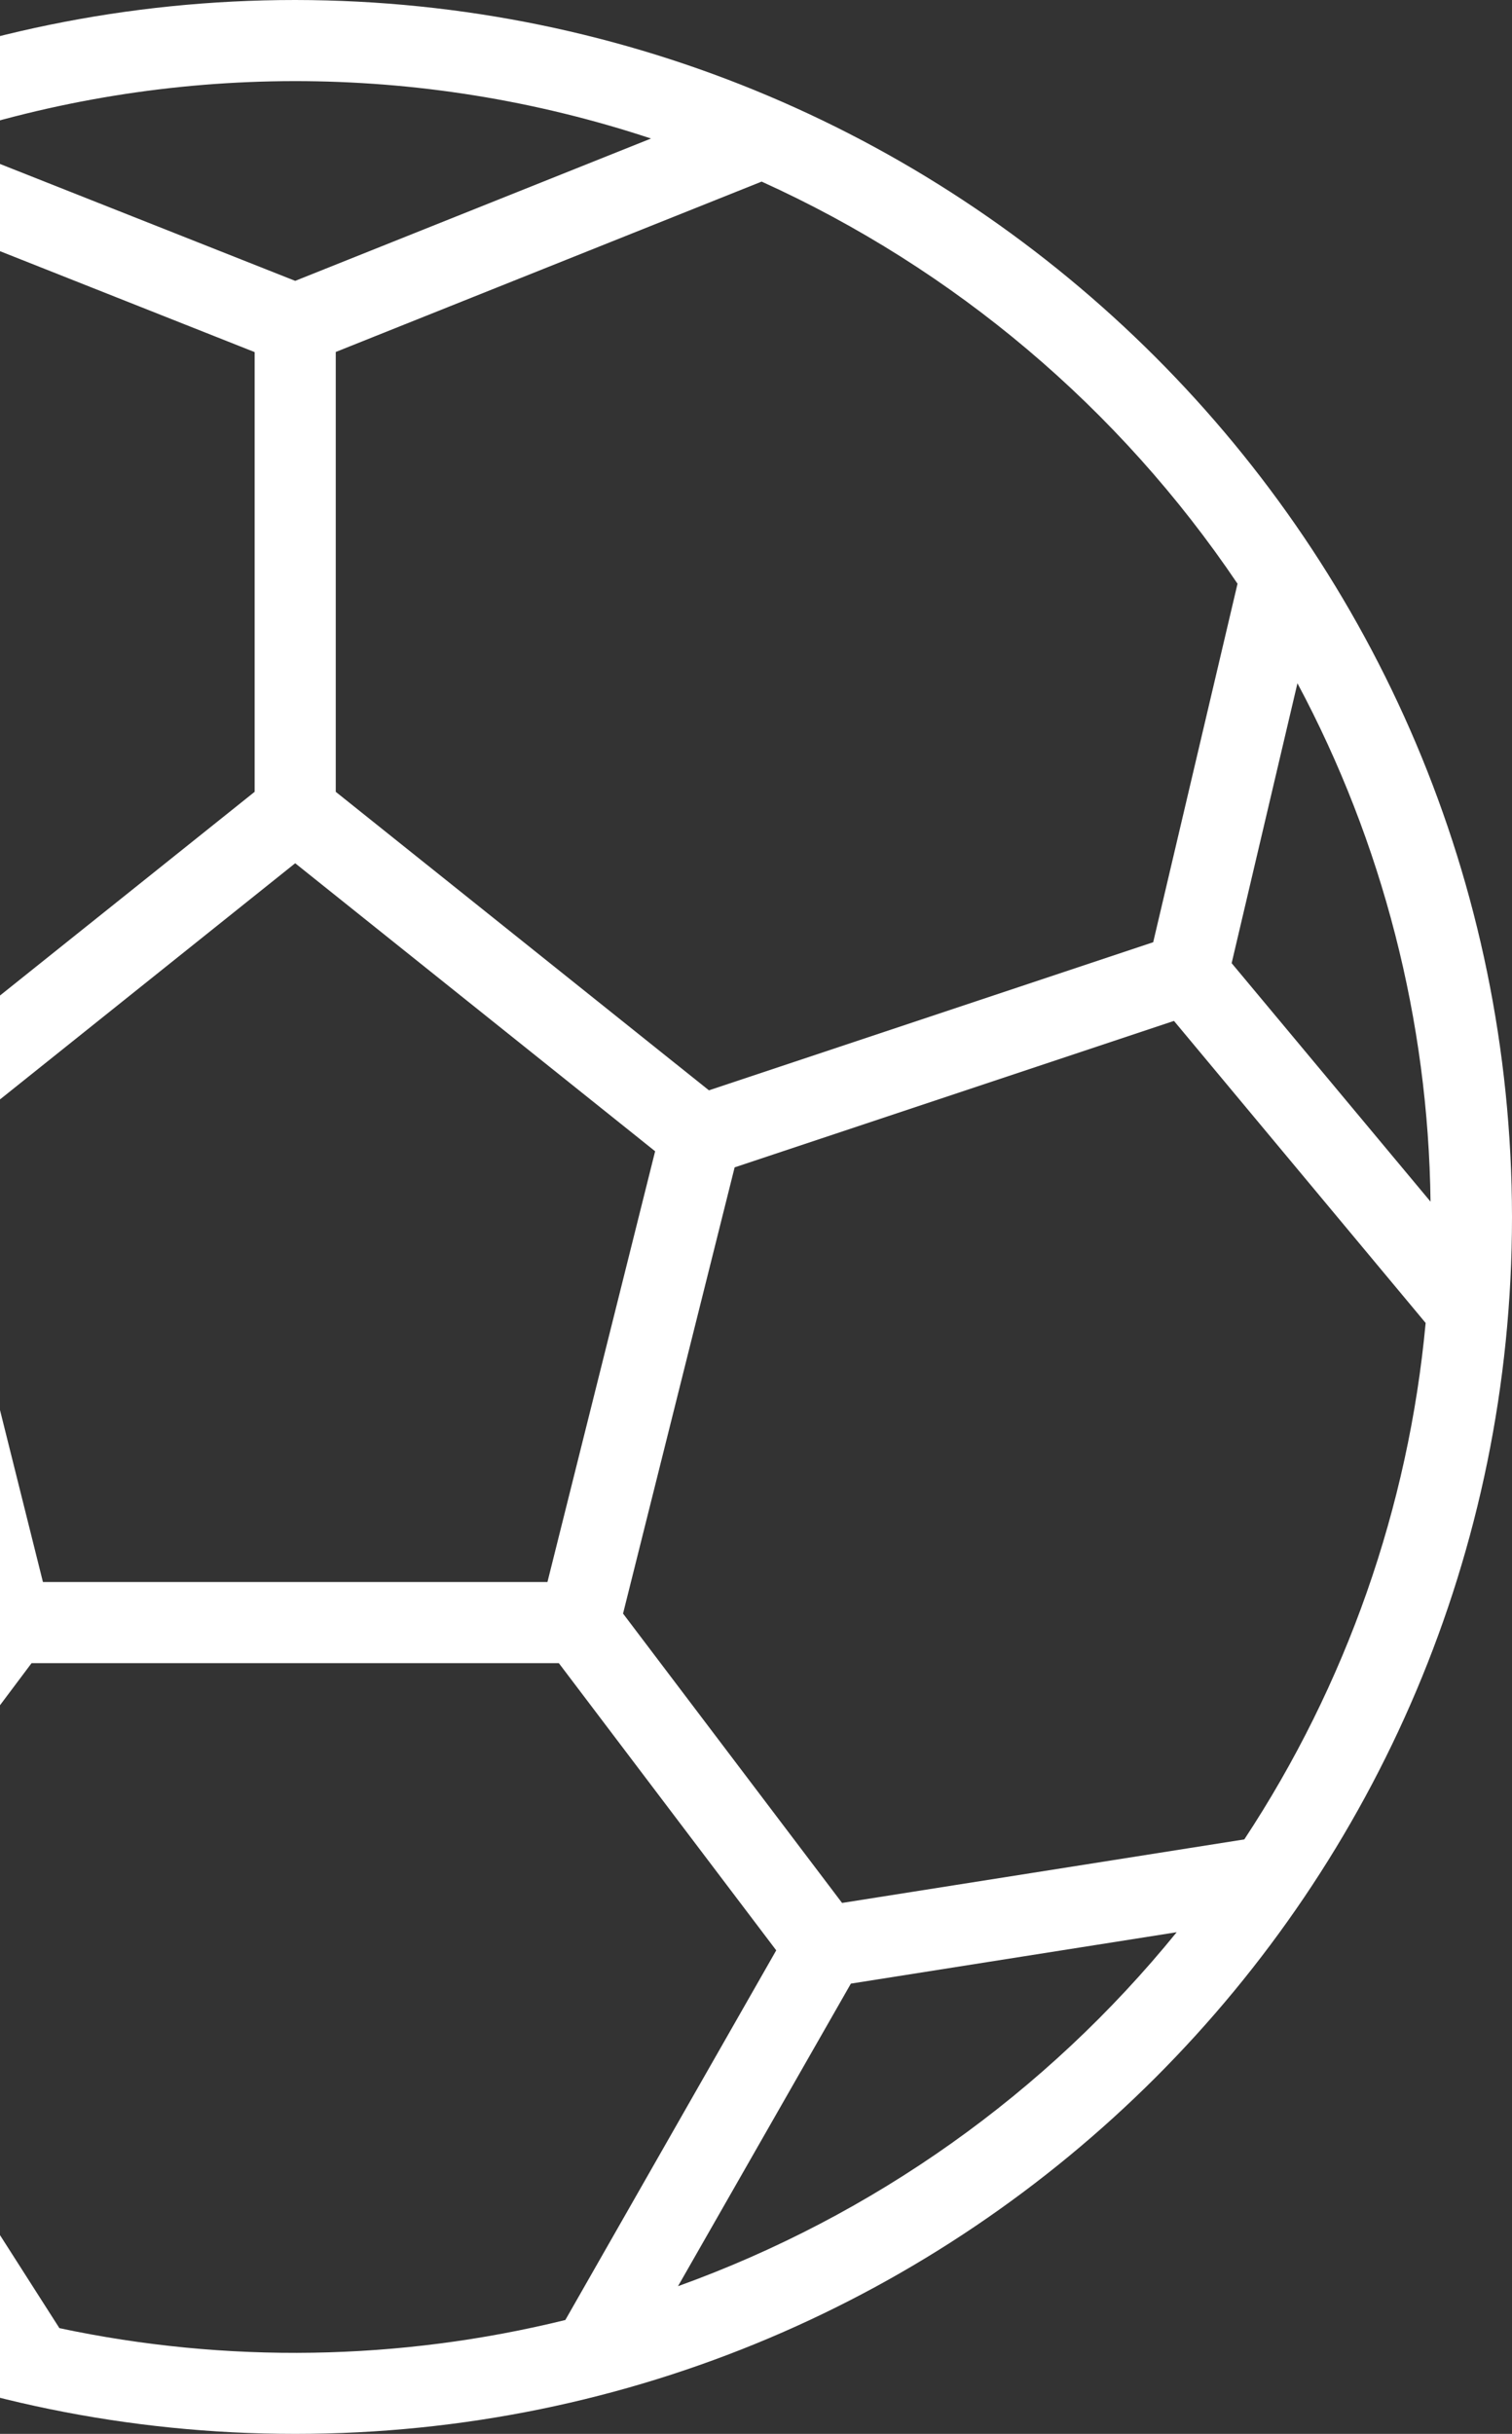
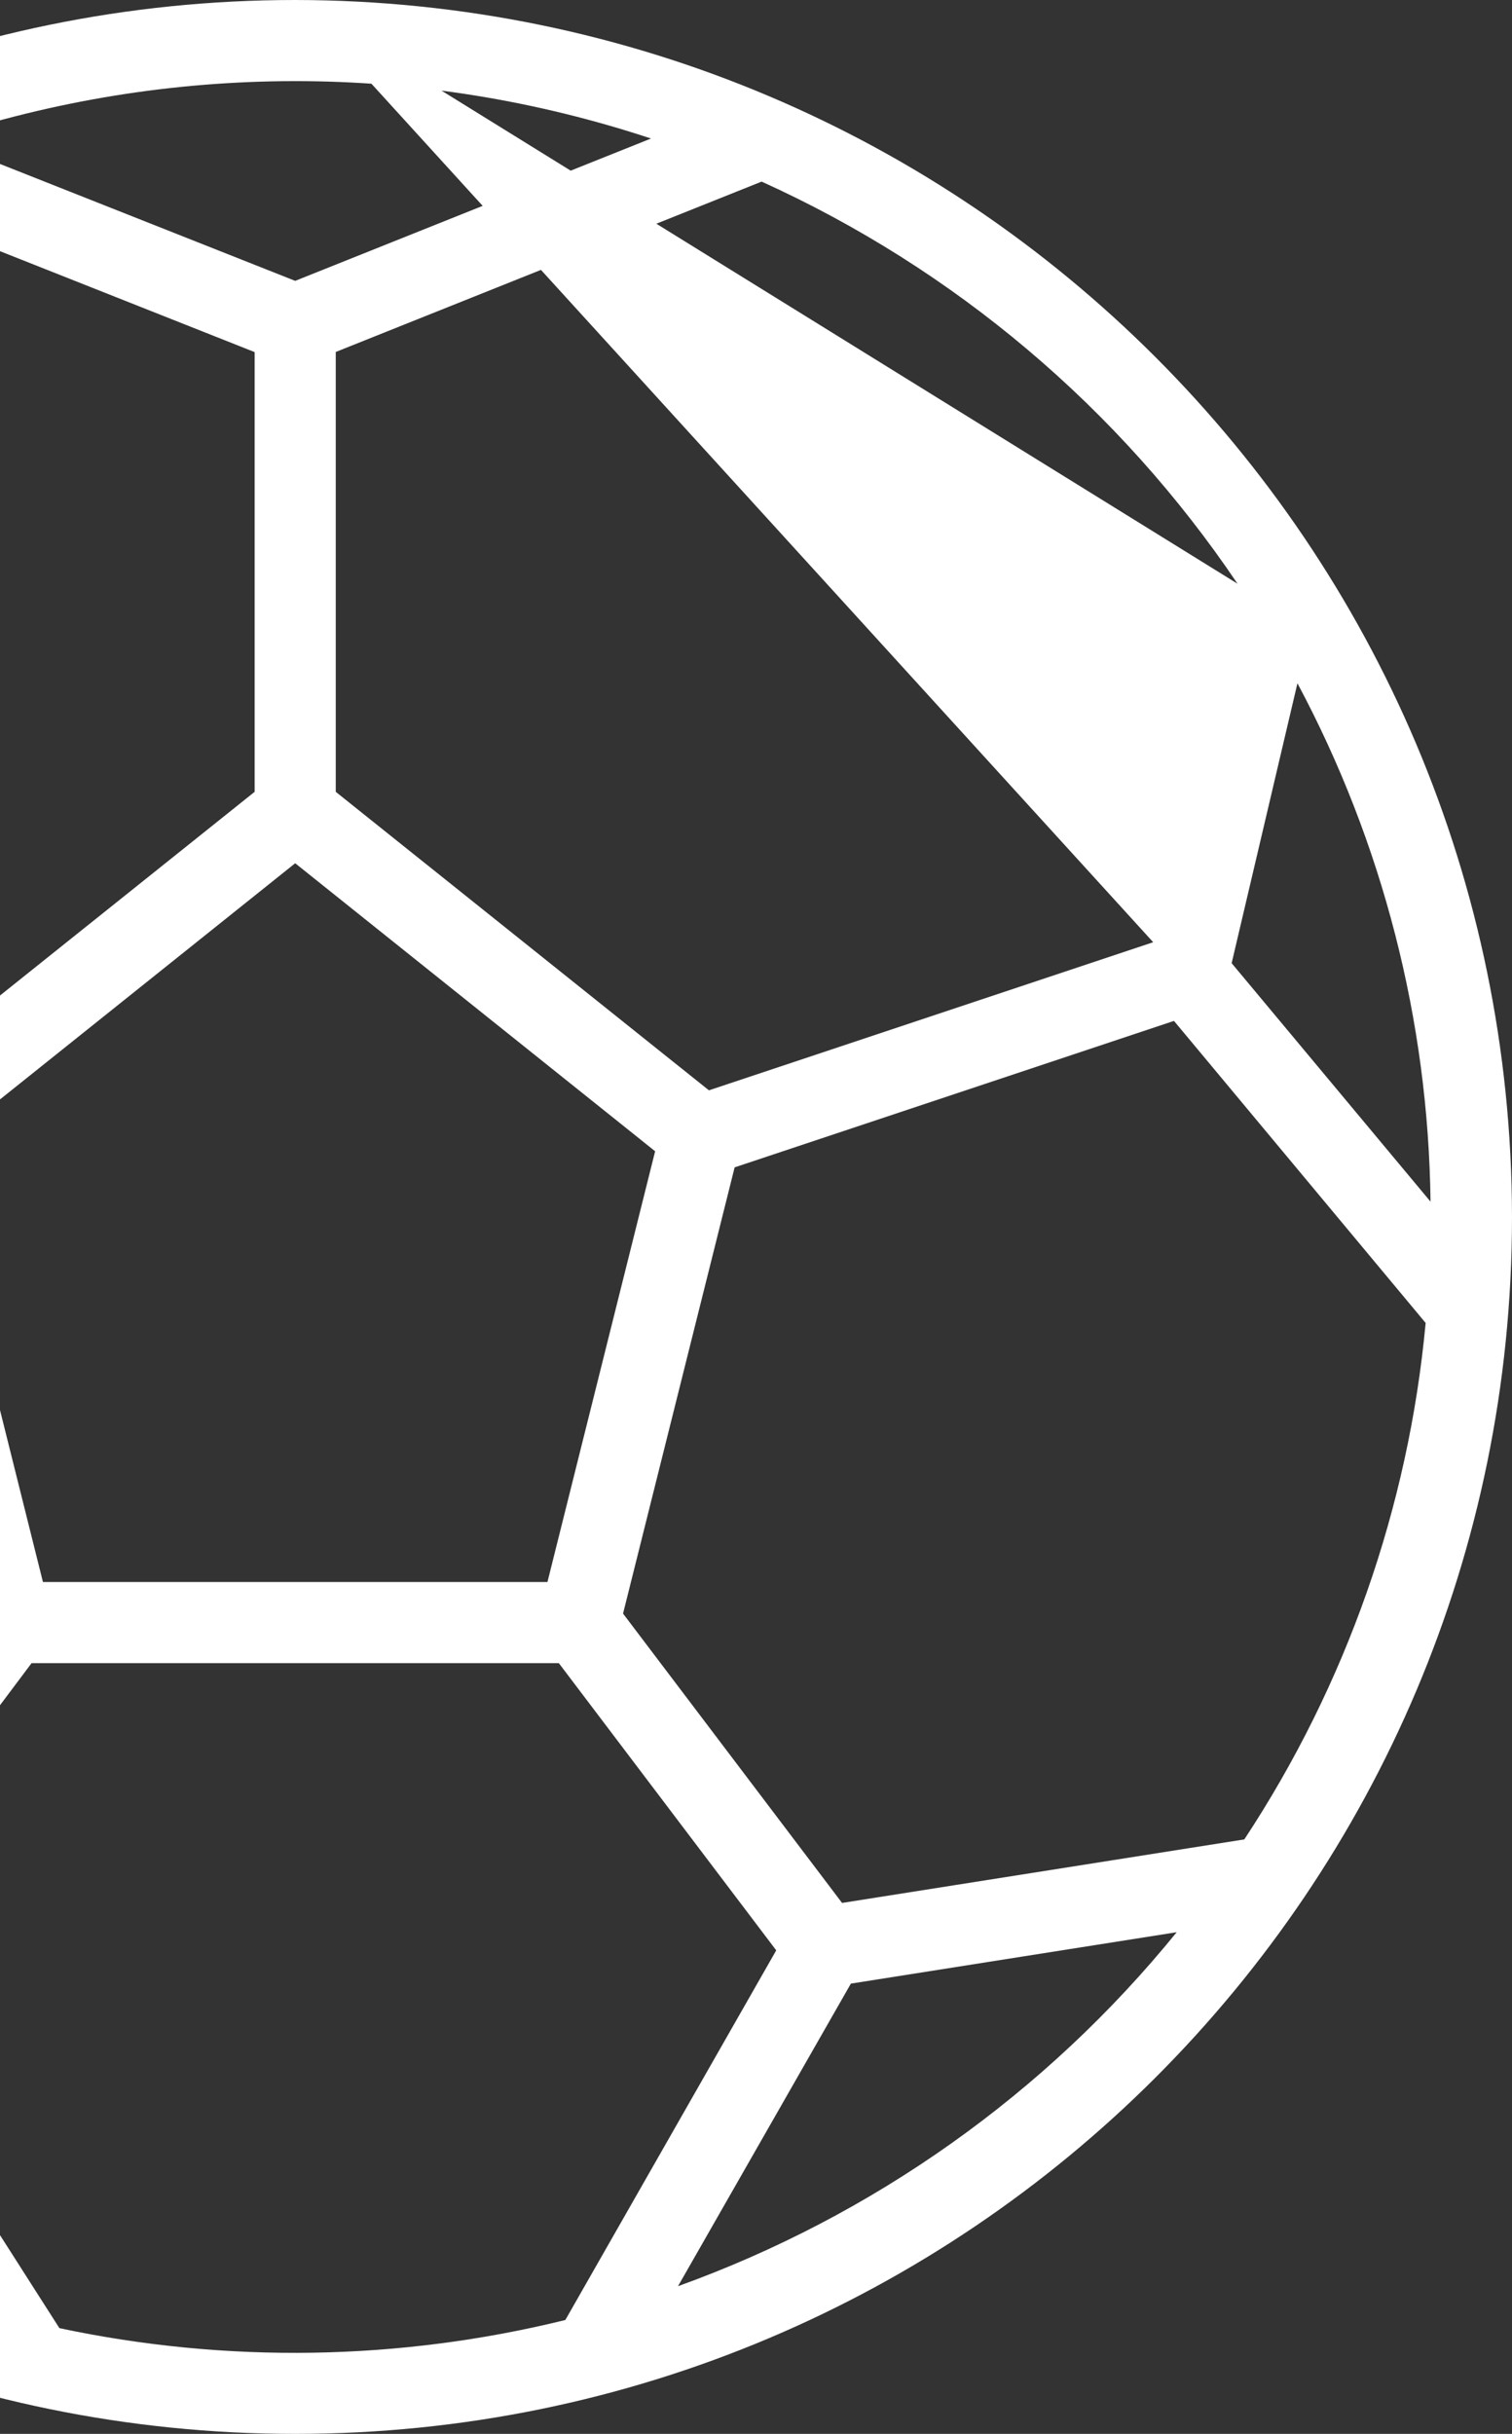
<svg xmlns="http://www.w3.org/2000/svg" width="105" height="169" viewBox="0 0 105 169" fill="none">
  <rect x="0" y="0" width="105" height="169" fill="#333333" stroke="none" />
-   <path d="M20.5 0C-26.168 0 -64 37.832 -64 84.5C-64 131.168 -26.168 169 20.5 169C67.168 169 105 131.168 105 84.5C104.948 37.855 67.145 0.052 20.5 0ZM85.939 40.532L80.083 65.425L49.231 75.709L23.317 54.982V24.439L52.892 12.61C66.281 18.676 77.723 28.343 85.939 40.532ZM86.41 127.722L58.477 132.133L43.267 112.041L51.016 81.058L81.526 70.889L99.003 91.862C97.812 104.668 93.487 116.984 86.41 127.722L86.41 127.722ZM-17.353 132.152L-45.41 127.722C-52.487 116.981 -56.812 104.662 -58.001 91.854L-40.537 70.881L-10.027 81.05L-2.278 112.049L-17.353 132.152ZM-58.342 83.449C-58.192 70.884 -55.022 58.539 -49.1 47.456L-44.531 66.89L-58.342 83.449ZM2.982 109.85L-4.49 79.931L20.5 59.941L45.495 79.939L38.017 109.85H2.982ZM85.531 66.879L90.1 47.444C96.022 58.528 99.192 70.873 99.342 83.438L85.531 66.879ZM45.21 9.619L20.5 19.502L-4.343 9.665C11.738 4.305 29.12 4.289 45.21 9.619ZM-12.026 12.675L17.683 24.449V54.982L-8.231 75.709L-39.083 65.425L-44.939 40.532C-36.75 28.387 -25.358 18.745 -12.026 12.675ZM-40.703 134.168L-17.807 137.786L-3.96 159.474C-18.382 154.738 -31.137 145.953 -40.703 134.168ZM4.116 161.643L-12.692 135.329L2.192 115.483H38.808L53.905 135.425L39.259 161.093C27.738 163.93 15.725 164.123 4.119 161.657L4.116 161.643ZM47.084 158.744L59.089 137.735L81.714 134.166C72.624 145.359 60.65 153.858 47.083 158.745L47.084 158.744Z" fill="white" />
+   <path d="M20.5 0C-26.168 0 -64 37.832 -64 84.5C-64 131.168 -26.168 169 20.5 169C67.168 169 105 131.168 105 84.5C104.948 37.855 67.145 0.052 20.5 0ZL80.083 65.425L49.231 75.709L23.317 54.982V24.439L52.892 12.61C66.281 18.676 77.723 28.343 85.939 40.532ZM86.41 127.722L58.477 132.133L43.267 112.041L51.016 81.058L81.526 70.889L99.003 91.862C97.812 104.668 93.487 116.984 86.41 127.722L86.41 127.722ZM-17.353 132.152L-45.41 127.722C-52.487 116.981 -56.812 104.662 -58.001 91.854L-40.537 70.881L-10.027 81.05L-2.278 112.049L-17.353 132.152ZM-58.342 83.449C-58.192 70.884 -55.022 58.539 -49.1 47.456L-44.531 66.89L-58.342 83.449ZM2.982 109.85L-4.49 79.931L20.5 59.941L45.495 79.939L38.017 109.85H2.982ZM85.531 66.879L90.1 47.444C96.022 58.528 99.192 70.873 99.342 83.438L85.531 66.879ZM45.21 9.619L20.5 19.502L-4.343 9.665C11.738 4.305 29.12 4.289 45.21 9.619ZM-12.026 12.675L17.683 24.449V54.982L-8.231 75.709L-39.083 65.425L-44.939 40.532C-36.75 28.387 -25.358 18.745 -12.026 12.675ZM-40.703 134.168L-17.807 137.786L-3.96 159.474C-18.382 154.738 -31.137 145.953 -40.703 134.168ZM4.116 161.643L-12.692 135.329L2.192 115.483H38.808L53.905 135.425L39.259 161.093C27.738 163.93 15.725 164.123 4.119 161.657L4.116 161.643ZM47.084 158.744L59.089 137.735L81.714 134.166C72.624 145.359 60.65 153.858 47.083 158.745L47.084 158.744Z" fill="white" />
</svg>